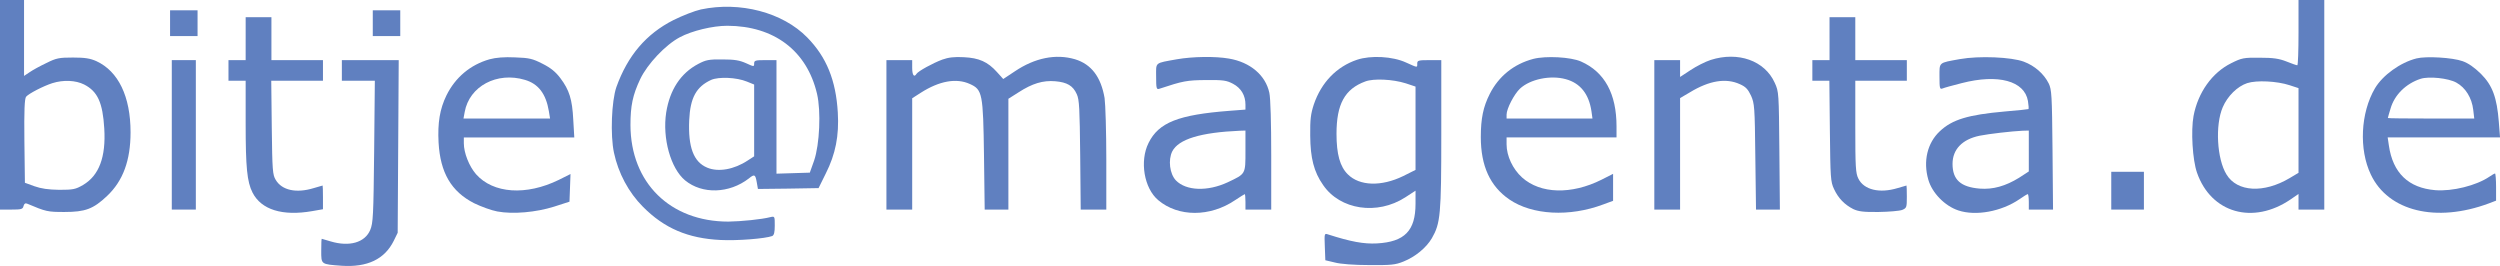
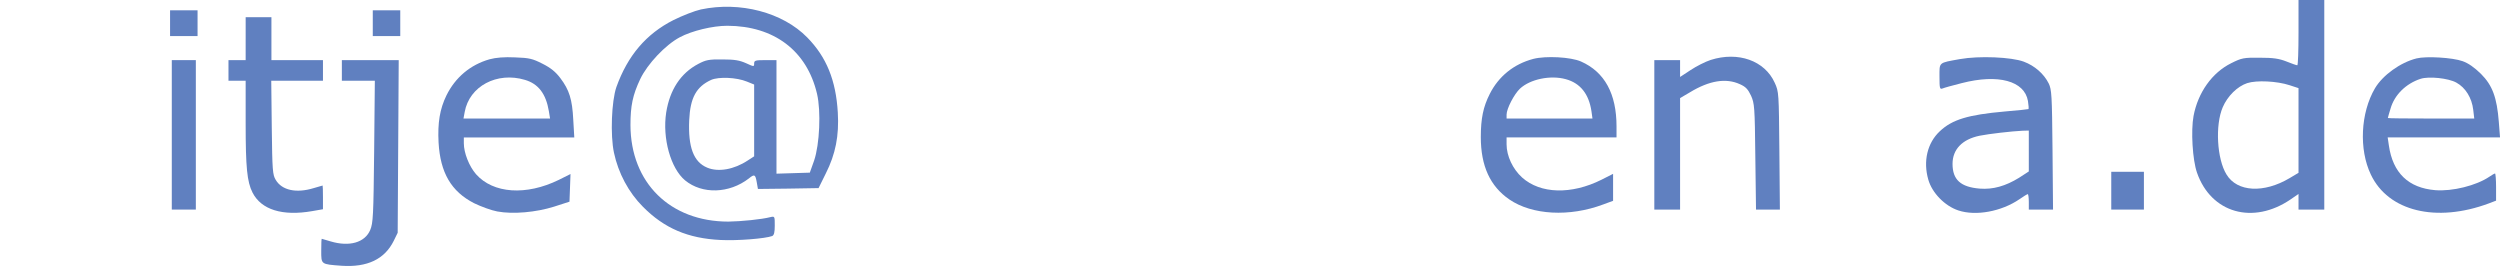
<svg xmlns="http://www.w3.org/2000/svg" version="1.0" width="1455.287pt" height="154.799pt" viewBox="0 0 1455.287 154.799" preserveAspectRatio="xMidYMid meet">
  <g transform="translate(-8,162) scale(0.1,-0.1)" fill="#6080C0" stroke="none">
-     <path d="M80 1010 l0 -610 66 0 c58 0 67 2 71 21 4 14 11 18 22 13 109 -46 118 -48 216 -48 121 0 168 17 249 94 92 87 136 206 136 370 0 208 -71 355 -199 414 -36 16 -66 21 -136 21 -81 0 -97 -3 -155 -32 -36 -17 -80 -41 -97 -53 l-33 -22 0 221 0 221 -70 0 -70 0 0 -610z m490 118 c78 -40 108 -105 117 -256 10 -166 -30 -274 -124 -329 -43 -25 -57 -28 -138 -28 -65 1 -105 7 -145 21 l-55 20 -3 243 c-2 179 1 247 10 258 15 18 100 62 153 79 64 20 135 17 185 -8z" />
    <path d="M13460 1430 c0 -104 -3 -190 -7 -190 -5 0 -33 10 -63 22 -43 17 -77 22 -155 22 -94 1 -105 -1 -167 -32 -111 -55 -193 -170 -219 -307 -16 -86 -6 -256 20 -330 82 -236 327 -305 546 -155 l45 31 0 -46 0 -45 75 0 75 0 0 610 0 610 -75 0 -75 0 0 -190z m-52 -306 l52 -17 0 -246 0 -247 -52 -31 c-150 -89 -305 -81 -367 21 -56 90 -67 288 -22 392 28 65 85 121 142 140 55 18 174 12 247 -12z" />
    <path d="M4160 1565 c-36 -8 -108 -36 -160 -62 -158 -80 -266 -206 -332 -390 -28 -81 -36 -280 -14 -382 25 -118 85 -231 169 -315 124 -125 262 -184 452 -193 98 -5 259 8 300 23 11 5 15 22 15 61 0 54 0 55 -26 49 -50 -13 -170 -25 -244 -26 -339 0 -569 226 -570 562 0 112 13 175 57 268 42 88 147 199 230 243 71 38 192 67 277 67 272 -1 463 -145 522 -396 24 -102 15 -295 -17 -389 l-25 -70 -97 -3 -97 -3 0 331 0 330 -65 0 c-58 0 -65 -2 -65 -20 0 -19 -1 -19 -47 2 -38 17 -67 22 -138 22 -79 1 -96 -3 -140 -26 -103 -54 -166 -151 -187 -283 -23 -150 26 -325 110 -395 100 -82 257 -77 371 11 33 27 38 24 46 -21 l7 -40 176 2 177 3 42 85 c57 113 78 220 70 355 -11 188 -66 323 -178 437 -143 146 -391 211 -619 163z m268 -420 l42 -17 0 -209 0 -209 -37 -24 c-80 -53 -172 -69 -236 -42 -80 33 -112 120 -105 277 6 130 41 194 128 234 44 19 147 15 208 -10z" />
    <path d="M1070 1485 l0 -75 80 0 80 0 0 75 0 75 -80 0 -80 0 0 -75z" />
    <path d="M2250 1485 l0 -75 80 0 80 0 0 75 0 75 -80 0 -80 0 0 -75z" />
    <path d="M1510 1395 l0 -125 -50 0 -50 0 0 -60 0 -60 50 0 50 0 0 -248 c0 -256 8 -340 40 -403 51 -100 174 -138 347 -108 l63 11 0 69 c0 38 -1 69 -2 69 -2 0 -25 -7 -52 -15 -101 -31 -185 -13 -221 48 -18 29 -20 55 -23 305 l-3 272 150 0 151 0 0 60 0 60 -150 0 -150 0 0 125 0 125 -75 0 -75 0 0 -125z" />
-     <path d="M10730 1395 l0 -125 -50 0 -50 0 0 -60 0 -60 49 0 50 0 3 -292 c3 -273 4 -296 24 -338 25 -54 61 -91 112 -117 30 -14 59 -18 147 -17 61 1 122 6 138 12 26 11 27 15 27 77 0 36 -1 65 -2 65 -2 0 -25 -7 -52 -15 -105 -32 -196 -10 -228 55 -16 31 -18 68 -18 303 l0 267 150 0 150 0 0 60 0 60 -150 0 -150 0 0 125 0 125 -75 0 -75 0 0 -125z" />
    <path d="M2930 1275 c-112 -32 -199 -105 -251 -210 -39 -80 -52 -160 -46 -275 10 -176 74 -285 207 -353 41 -20 102 -42 135 -48 91 -17 225 -5 330 28 l90 29 3 80 3 81 -68 -34 c-190 -93 -382 -80 -482 33 -40 46 -71 124 -71 180 l0 34 321 0 322 0 -6 103 c-6 119 -23 173 -75 242 -27 36 -56 60 -104 84 -59 30 -77 34 -160 37 -63 3 -111 -1 -148 -11z m206 -120 c78 -23 122 -81 139 -182 l7 -43 -252 0 -252 0 7 38 c27 150 188 236 351 187z" />
-     <path d="M5565 1273 c-54 -20 -140 -67 -150 -83 -14 -23 -25 -7 -25 35 l0 45 -75 0 -75 0 0 -435 0 -435 75 0 75 0 0 324 0 324 50 32 c108 69 207 87 286 51 73 -33 77 -55 82 -418 l4 -313 69 0 69 0 0 323 0 322 60 38 c79 51 141 70 213 64 69 -6 103 -26 125 -75 15 -32 17 -84 20 -354 l3 -318 75 0 74 0 0 293 c0 160 -5 321 -10 356 -21 123 -77 197 -172 226 -112 33 -234 8 -350 -70 l-68 -45 -37 41 c-53 59 -104 82 -193 86 -54 3 -89 -1 -125 -14z" />
-     <path d="M6931 1275 c-132 -24 -121 -15 -121 -101 0 -68 2 -76 18 -71 139 46 161 50 272 51 102 1 120 -2 158 -22 47 -25 72 -68 72 -121 l0 -29 -92 -7 c-299 -23 -413 -68 -472 -187 -53 -106 -26 -264 56 -333 117 -99 302 -99 448 0 29 19 54 35 56 35 2 0 4 -20 4 -45 l0 -45 75 0 75 0 0 315 c0 189 -4 334 -11 365 -22 102 -111 178 -235 199 -80 14 -211 12 -303 -4z m399 -533 c0 -138 2 -133 -103 -183 -118 -55 -243 -50 -302 11 -36 38 -46 119 -21 169 37 71 164 110 394 120 l32 1 0 -118z" />
-     <path d="M7979 1272 c-118 -40 -207 -131 -251 -260 -18 -55 -22 -87 -21 -182 1 -130 21 -210 75 -287 99 -145 315 -177 478 -72 l60 39 0 -76 c0 -157 -63 -222 -225 -231 -76 -4 -152 10 -283 52 -23 8 -23 7 -20 -71 l3 -79 55 -13 c33 -9 113 -15 200 -15 128 -1 152 1 201 21 67 27 131 79 164 135 50 87 55 136 55 605 l0 432 -70 0 c-63 0 -70 -2 -70 -20 0 -25 4 -25 -65 6 -78 36 -205 43 -286 16z m284 -137 l57 -19 0 -242 0 -243 -72 -36 c-127 -62 -254 -58 -322 10 -46 45 -66 118 -66 236 0 173 48 261 168 305 48 18 159 13 235 -11z" />
    <path d="M9005 1277 c-113 -30 -201 -101 -253 -204 -38 -75 -52 -143 -52 -251 0 -168 54 -286 166 -363 133 -91 350 -103 547 -29 l57 21 0 79 0 78 -67 -34 c-176 -88 -356 -83 -463 13 -54 49 -90 125 -90 193 l0 40 320 0 320 0 0 64 c0 190 -69 317 -207 378 -59 26 -204 34 -278 15z m190 -118 c84 -23 134 -86 149 -186 l6 -43 -250 0 -250 0 0 23 c0 34 44 119 78 151 59 55 177 80 267 55z" />
    <path d="M10038 1271 c-31 -10 -84 -37 -117 -59 l-61 -40 0 49 0 49 -75 0 -75 0 0 -435 0 -435 75 0 75 0 0 324 0 325 58 34 c112 68 209 84 290 47 34 -15 47 -29 65 -67 20 -45 22 -65 25 -355 l4 -308 69 0 70 0 -3 343 c-3 336 -3 343 -27 395 -58 129 -213 184 -373 133z" />
    <path d="M11489 1276 c-126 -23 -119 -16 -119 -103 0 -68 2 -74 18 -68 9 4 59 18 111 31 213 55 366 13 386 -104 4 -24 5 -45 3 -47 -1 -1 -64 -8 -138 -14 -214 -19 -306 -47 -378 -115 -73 -68 -98 -175 -67 -282 22 -77 96 -153 175 -179 102 -34 251 -6 355 65 24 17 46 30 49 30 3 0 6 -20 6 -45 l0 -45 70 0 71 0 -3 348 c-3 319 -5 350 -22 386 -28 56 -81 103 -145 127 -72 27 -260 35 -372 15z m401 -535 l0 -119 -57 -37 c-78 -48 -151 -69 -228 -63 -112 9 -159 52 -159 144 0 84 56 143 158 164 55 11 186 26 249 29 l37 1 0 -119z" />
    <path d="M14147 1280 c-95 -24 -197 -98 -242 -174 -84 -143 -94 -356 -24 -502 101 -214 381 -282 687 -168 l42 16 0 79 c0 43 -3 79 -6 79 -3 0 -18 -8 -32 -18 -76 -52 -216 -87 -316 -79 -156 13 -247 100 -270 260 l-7 47 327 0 327 0 -7 90 c-11 142 -37 213 -104 280 -39 38 -73 62 -107 74 -58 21 -212 30 -268 16z m232 -141 c53 -29 90 -89 98 -158 l6 -51 -252 0 c-138 0 -251 1 -251 3 0 2 7 27 16 56 23 79 89 144 174 172 48 16 163 4 209 -22z" />
    <path d="M1080 835 l0 -435 70 0 70 0 0 435 0 435 -70 0 -70 0 0 -435z" />
    <path d="M2070 1210 l0 -60 96 0 96 0 -4 -412 c-4 -373 -6 -417 -23 -457 -31 -73 -121 -99 -231 -66 -27 8 -50 15 -51 15 -2 0 -3 -31 -3 -69 0 -81 -3 -79 119 -88 149 -10 250 38 303 145 l23 47 3 503 3 502 -166 0 -165 0 0 -60z" />
    <path d="M12370 510 l0 -110 95 0 95 0 0 110 0 110 -95 0 -95 0 0 -110z" />
  </g>
</svg>